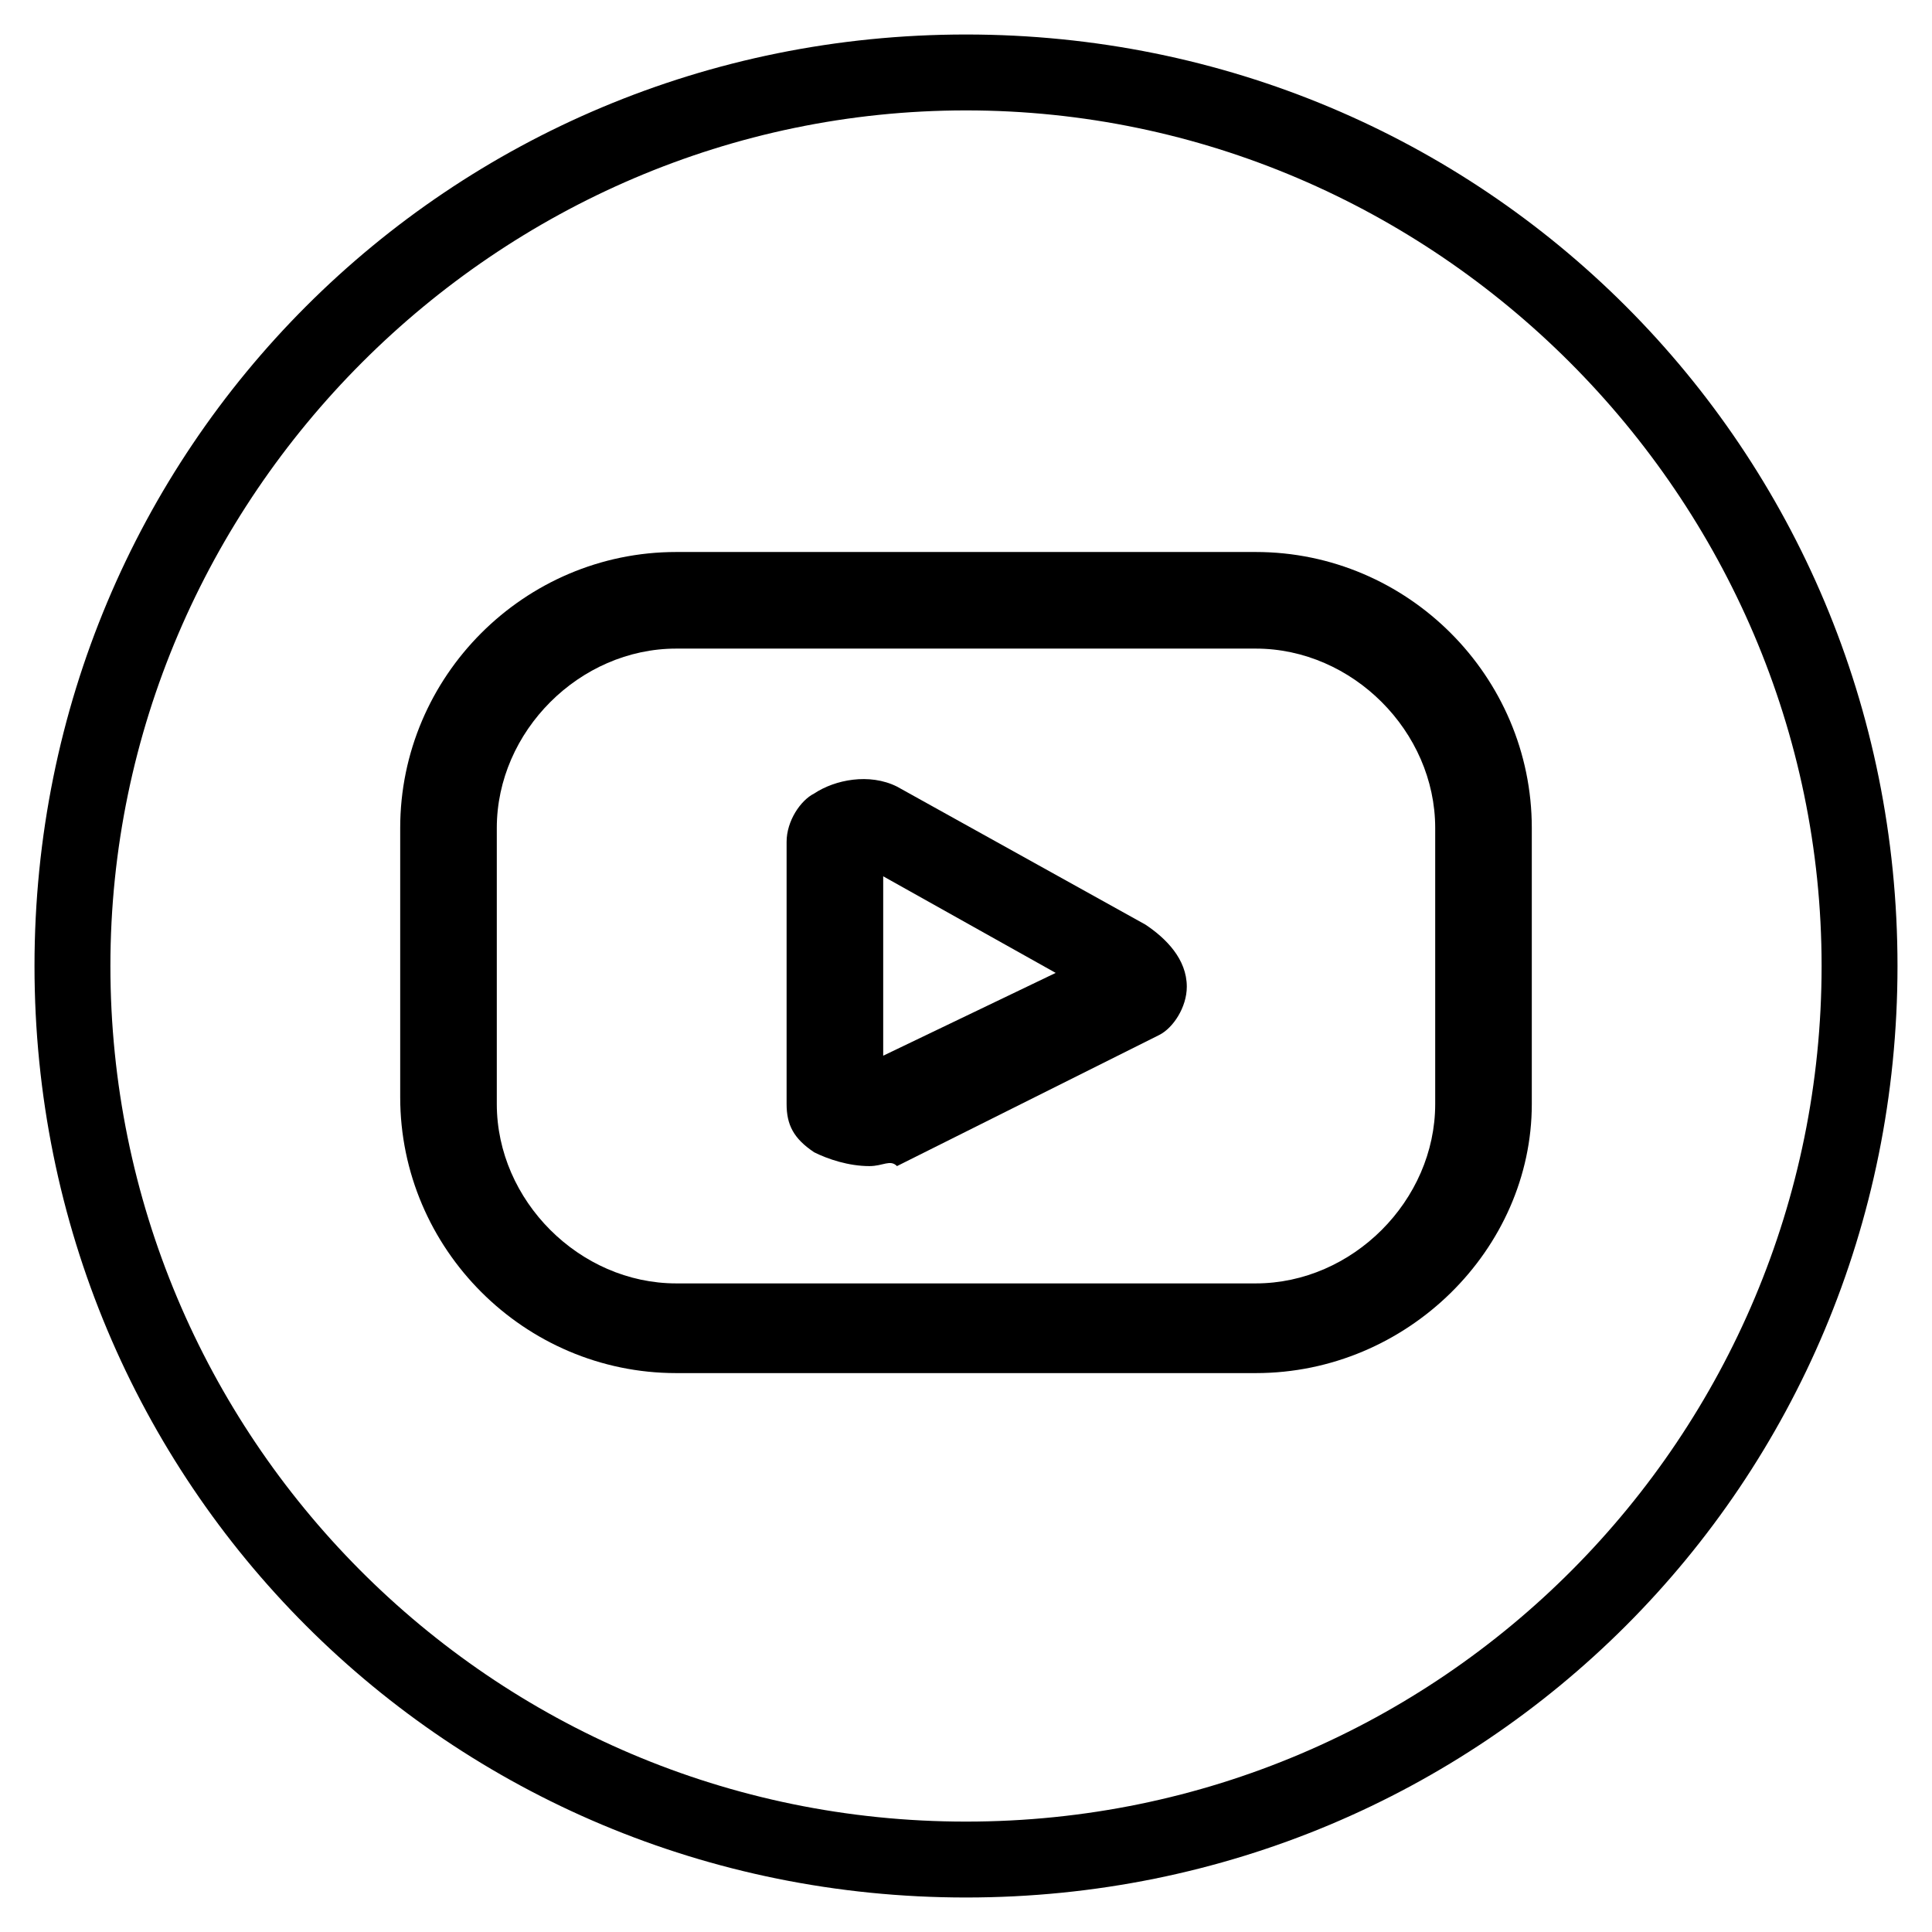
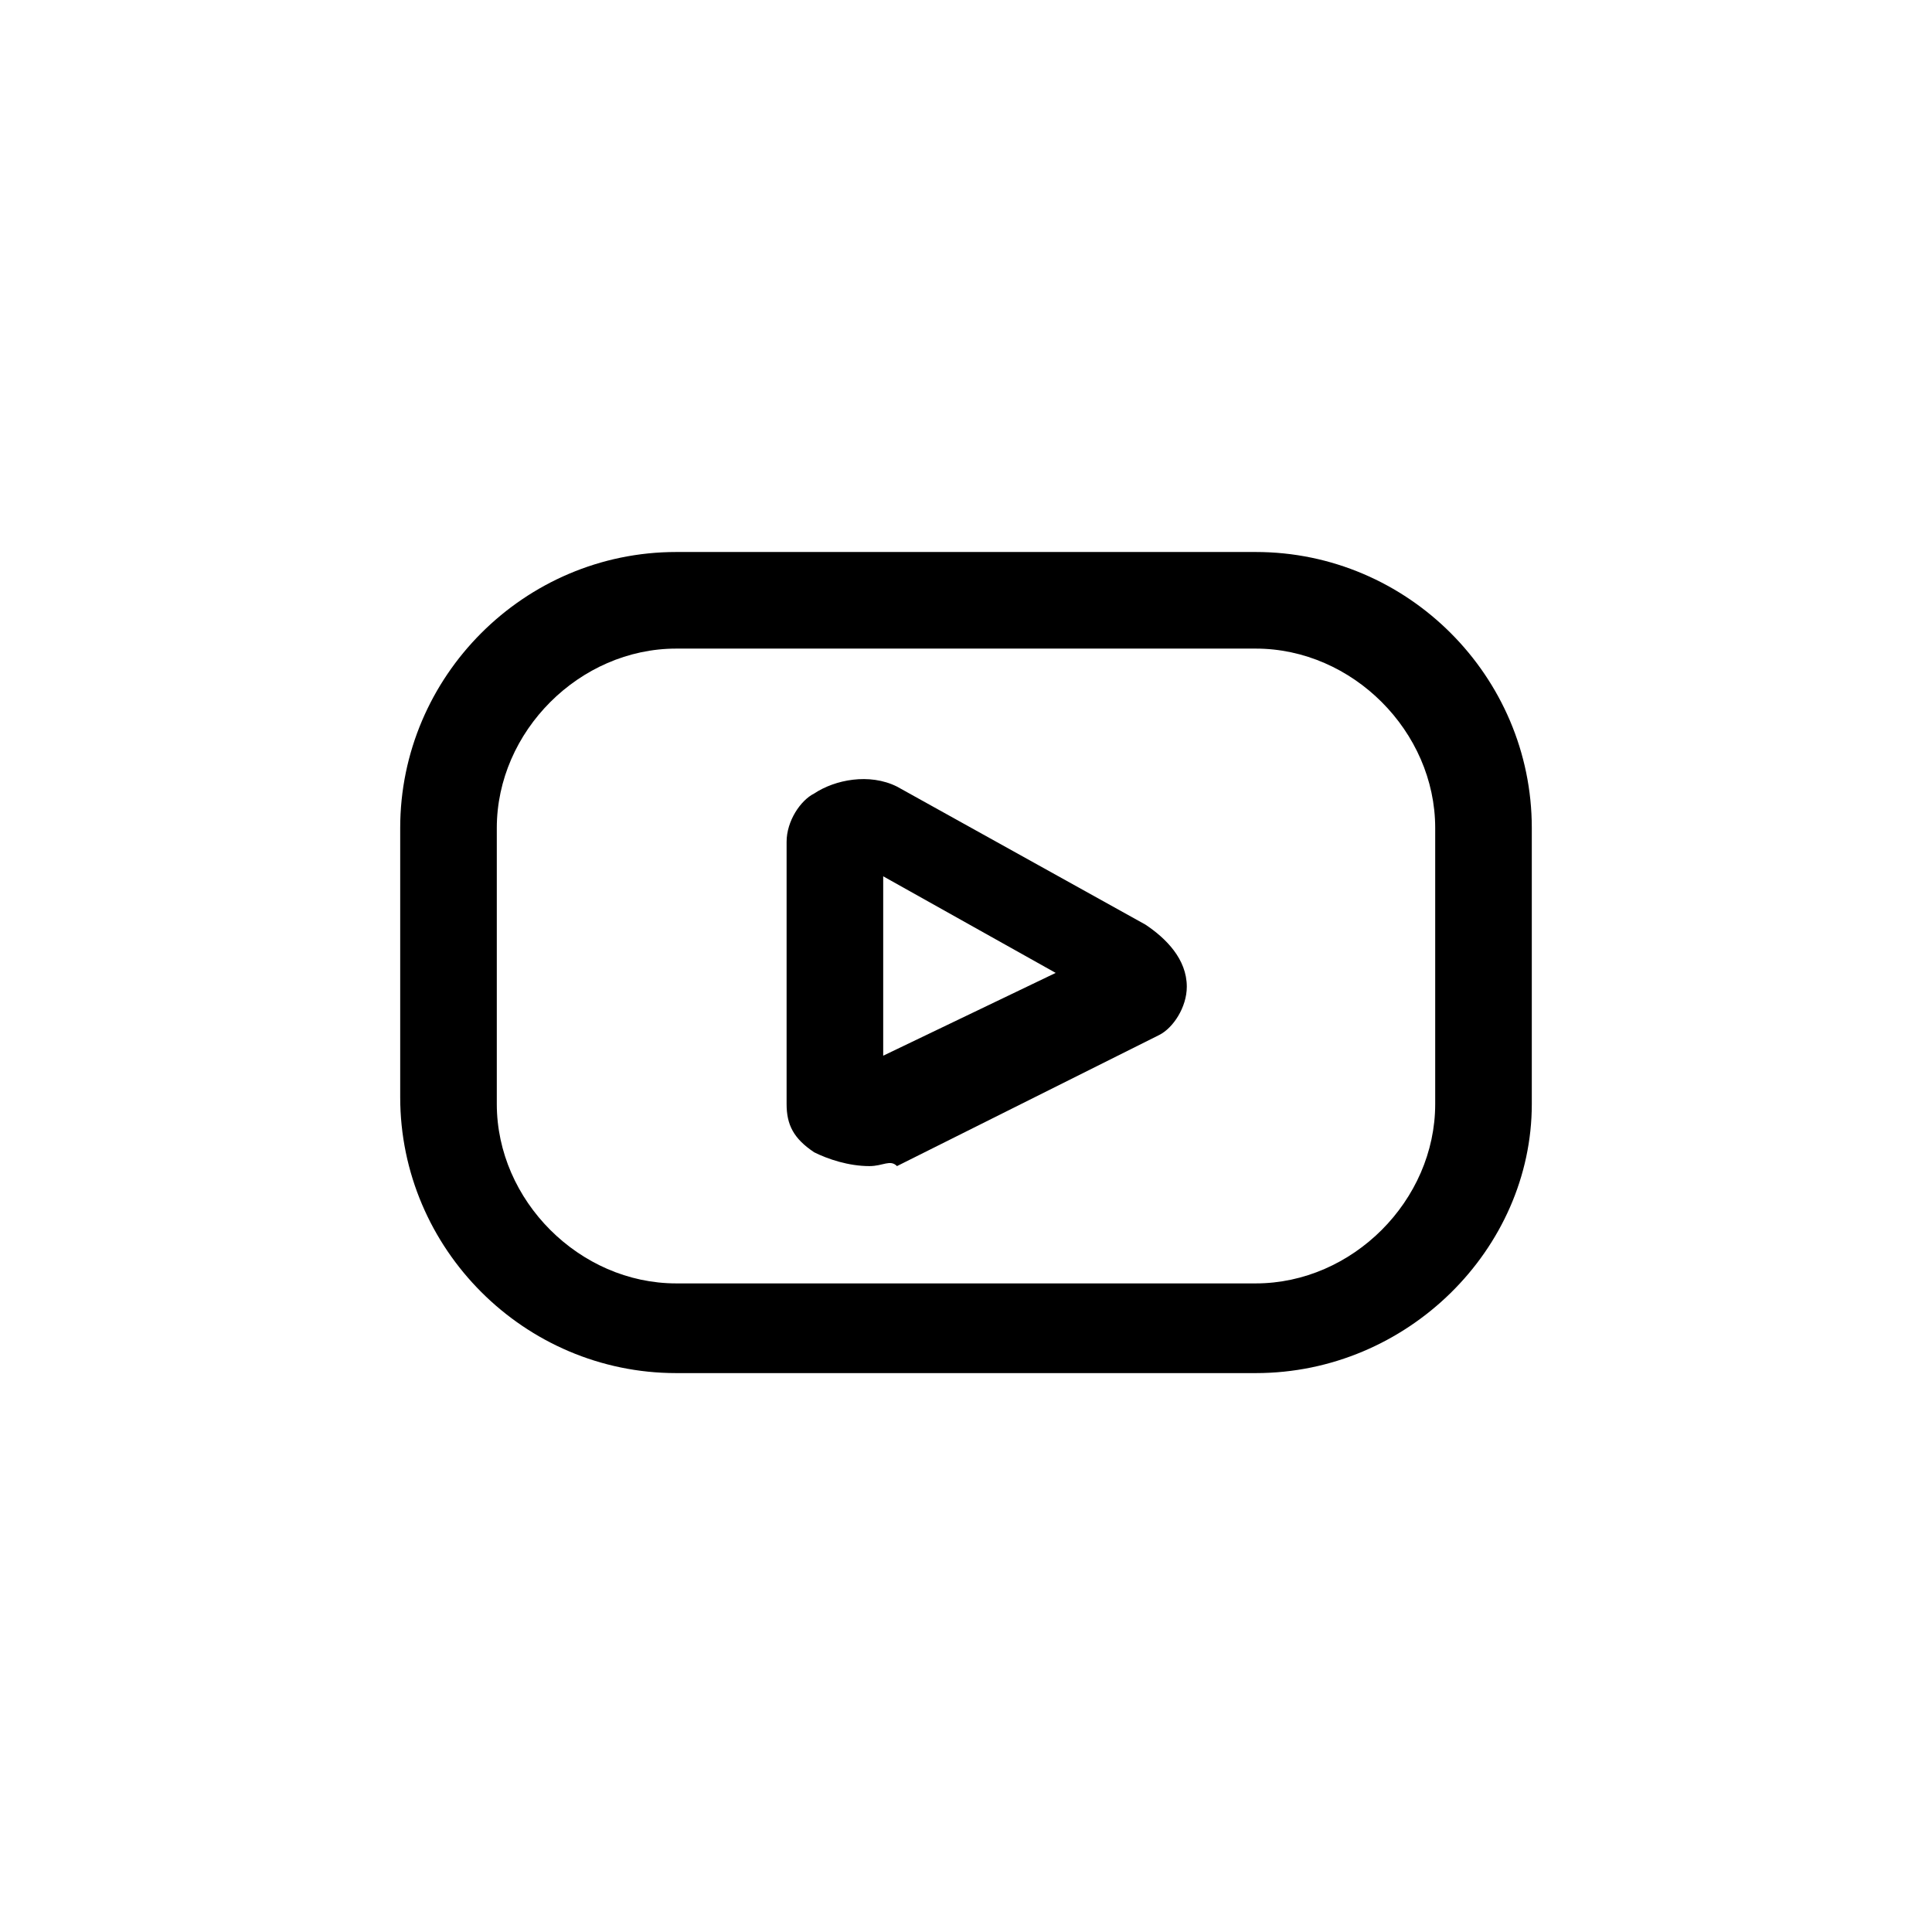
<svg xmlns="http://www.w3.org/2000/svg" version="1.1" id="Layer_1" x="0px" y="0px" viewBox="0 0 28 28" style="enable-background:new 0 0 28 28;" xml:space="preserve">
  <style type="text/css">
	.st0{fill:#000000;}
</style>
-   <path class="st0" d="M26.4,14c0,6.8-5.5,12.4-12.4,12.4S1.6,20.8,1.6,14S7.2,1.6,14,1.6S26.4,7.2,26.4,14 M27.5,14  c0-7.5-6-13.5-13.5-13.5S0.5,6.5,0.5,14s6,13.5,13.5,13.5S27.5,21.5,27.5,14" />
  <path class="st0" d="M18.2,19.9H9.8c-2.2,0-4-1.8-4-4V12c0-2.2,1.8-4,4-4h8.4c2.2,0,4,1.8,4,4V16C22.2,18.1,20.4,19.9,18.2,19.9z   M9.8,9.4c-1.4,0-2.6,1.2-2.6,2.6V16c0,1.4,1.2,2.6,2.6,2.6h8.4c1.4,0,2.6-1.2,2.6-2.6V12c0-1.4-1.2-2.6-2.6-2.6H9.8z M12.6,16.9  c-0.3,0-0.6-0.1-0.8-0.2c-0.3-0.2-0.4-0.4-0.4-0.7v-3.8c0-0.3,0.2-0.6,0.4-0.7c0.3-0.2,0.8-0.3,1.2-0.1l3.6,2  c0.3,0.2,0.6,0.5,0.6,0.9c0,0.3-0.2,0.6-0.4,0.7l0,0l-3.8,1.9C12.9,16.8,12.8,16.9,12.6,16.9z M12.5,15.5  C12.5,15.5,12.5,15.5,12.5,15.5L12.5,15.5z M12.6,15.5C12.6,15.5,12.6,15.5,12.6,15.5L12.6,15.5C12.6,15.5,12.6,15.5,12.6,15.5z   M12.8,12.7v2.6l2.5-1.2L12.8,12.7z M12.5,12.5C12.5,12.5,12.5,12.6,12.5,12.5L12.5,12.5z" />
</svg>